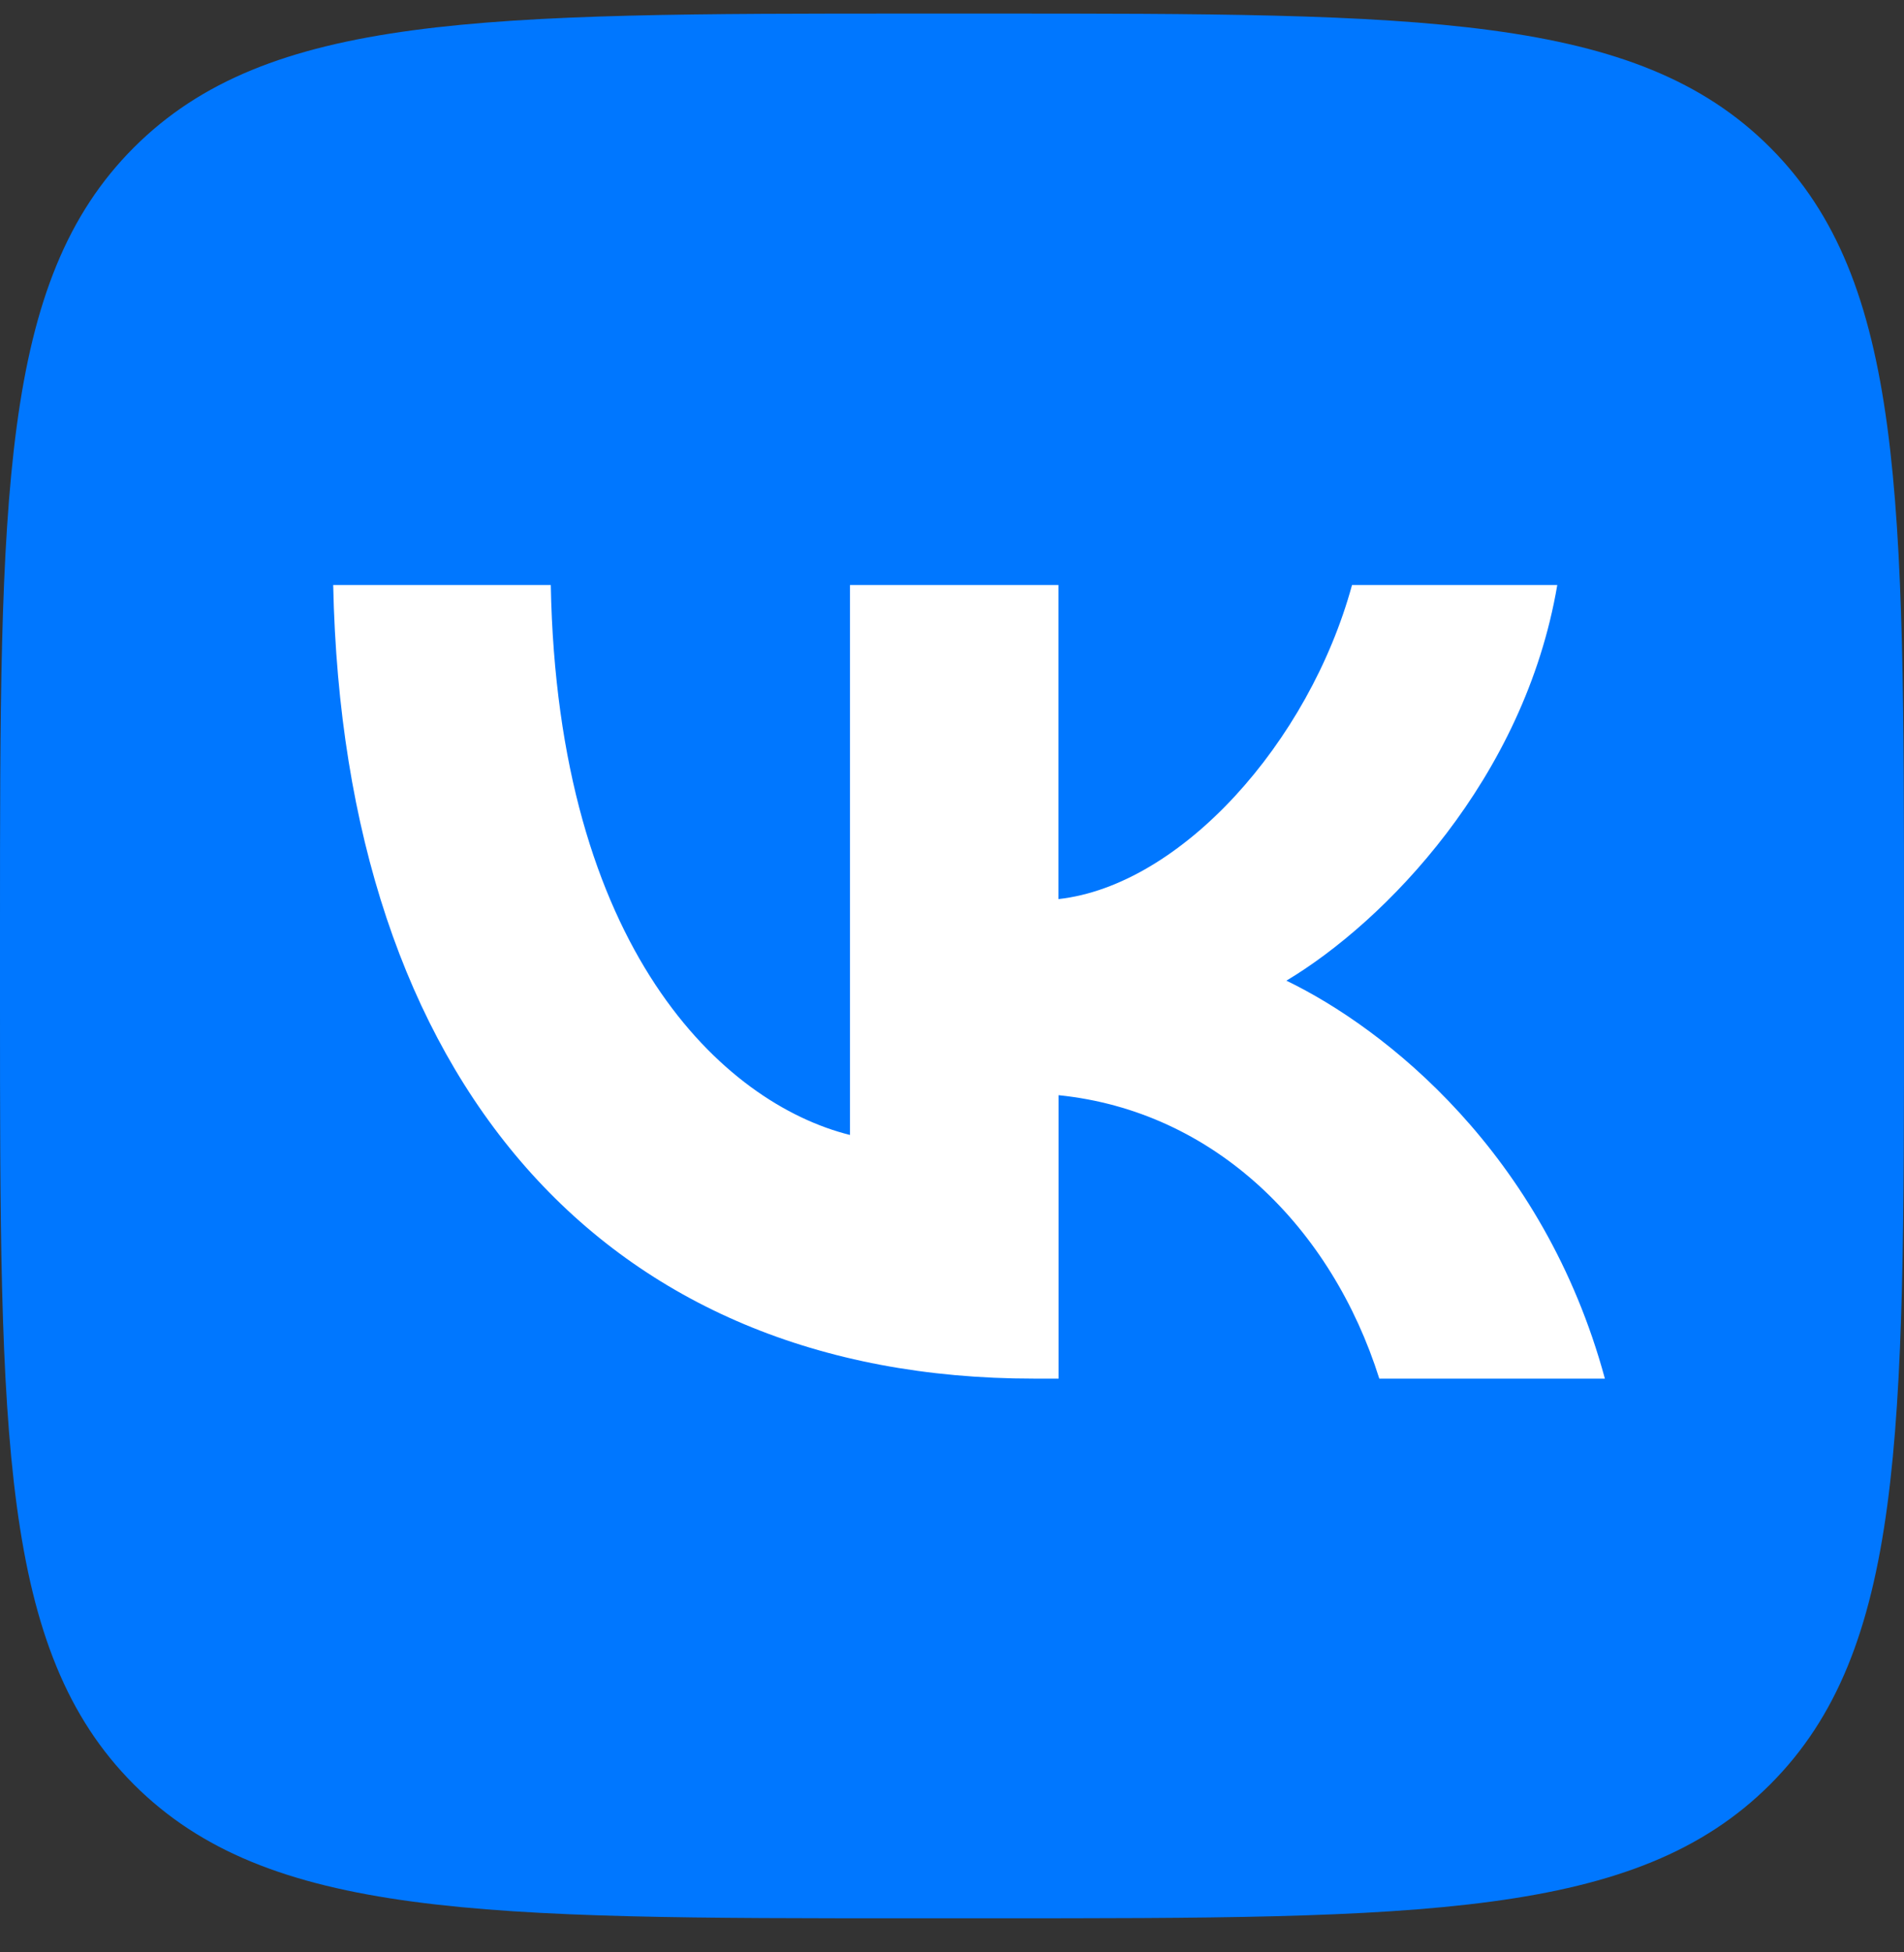
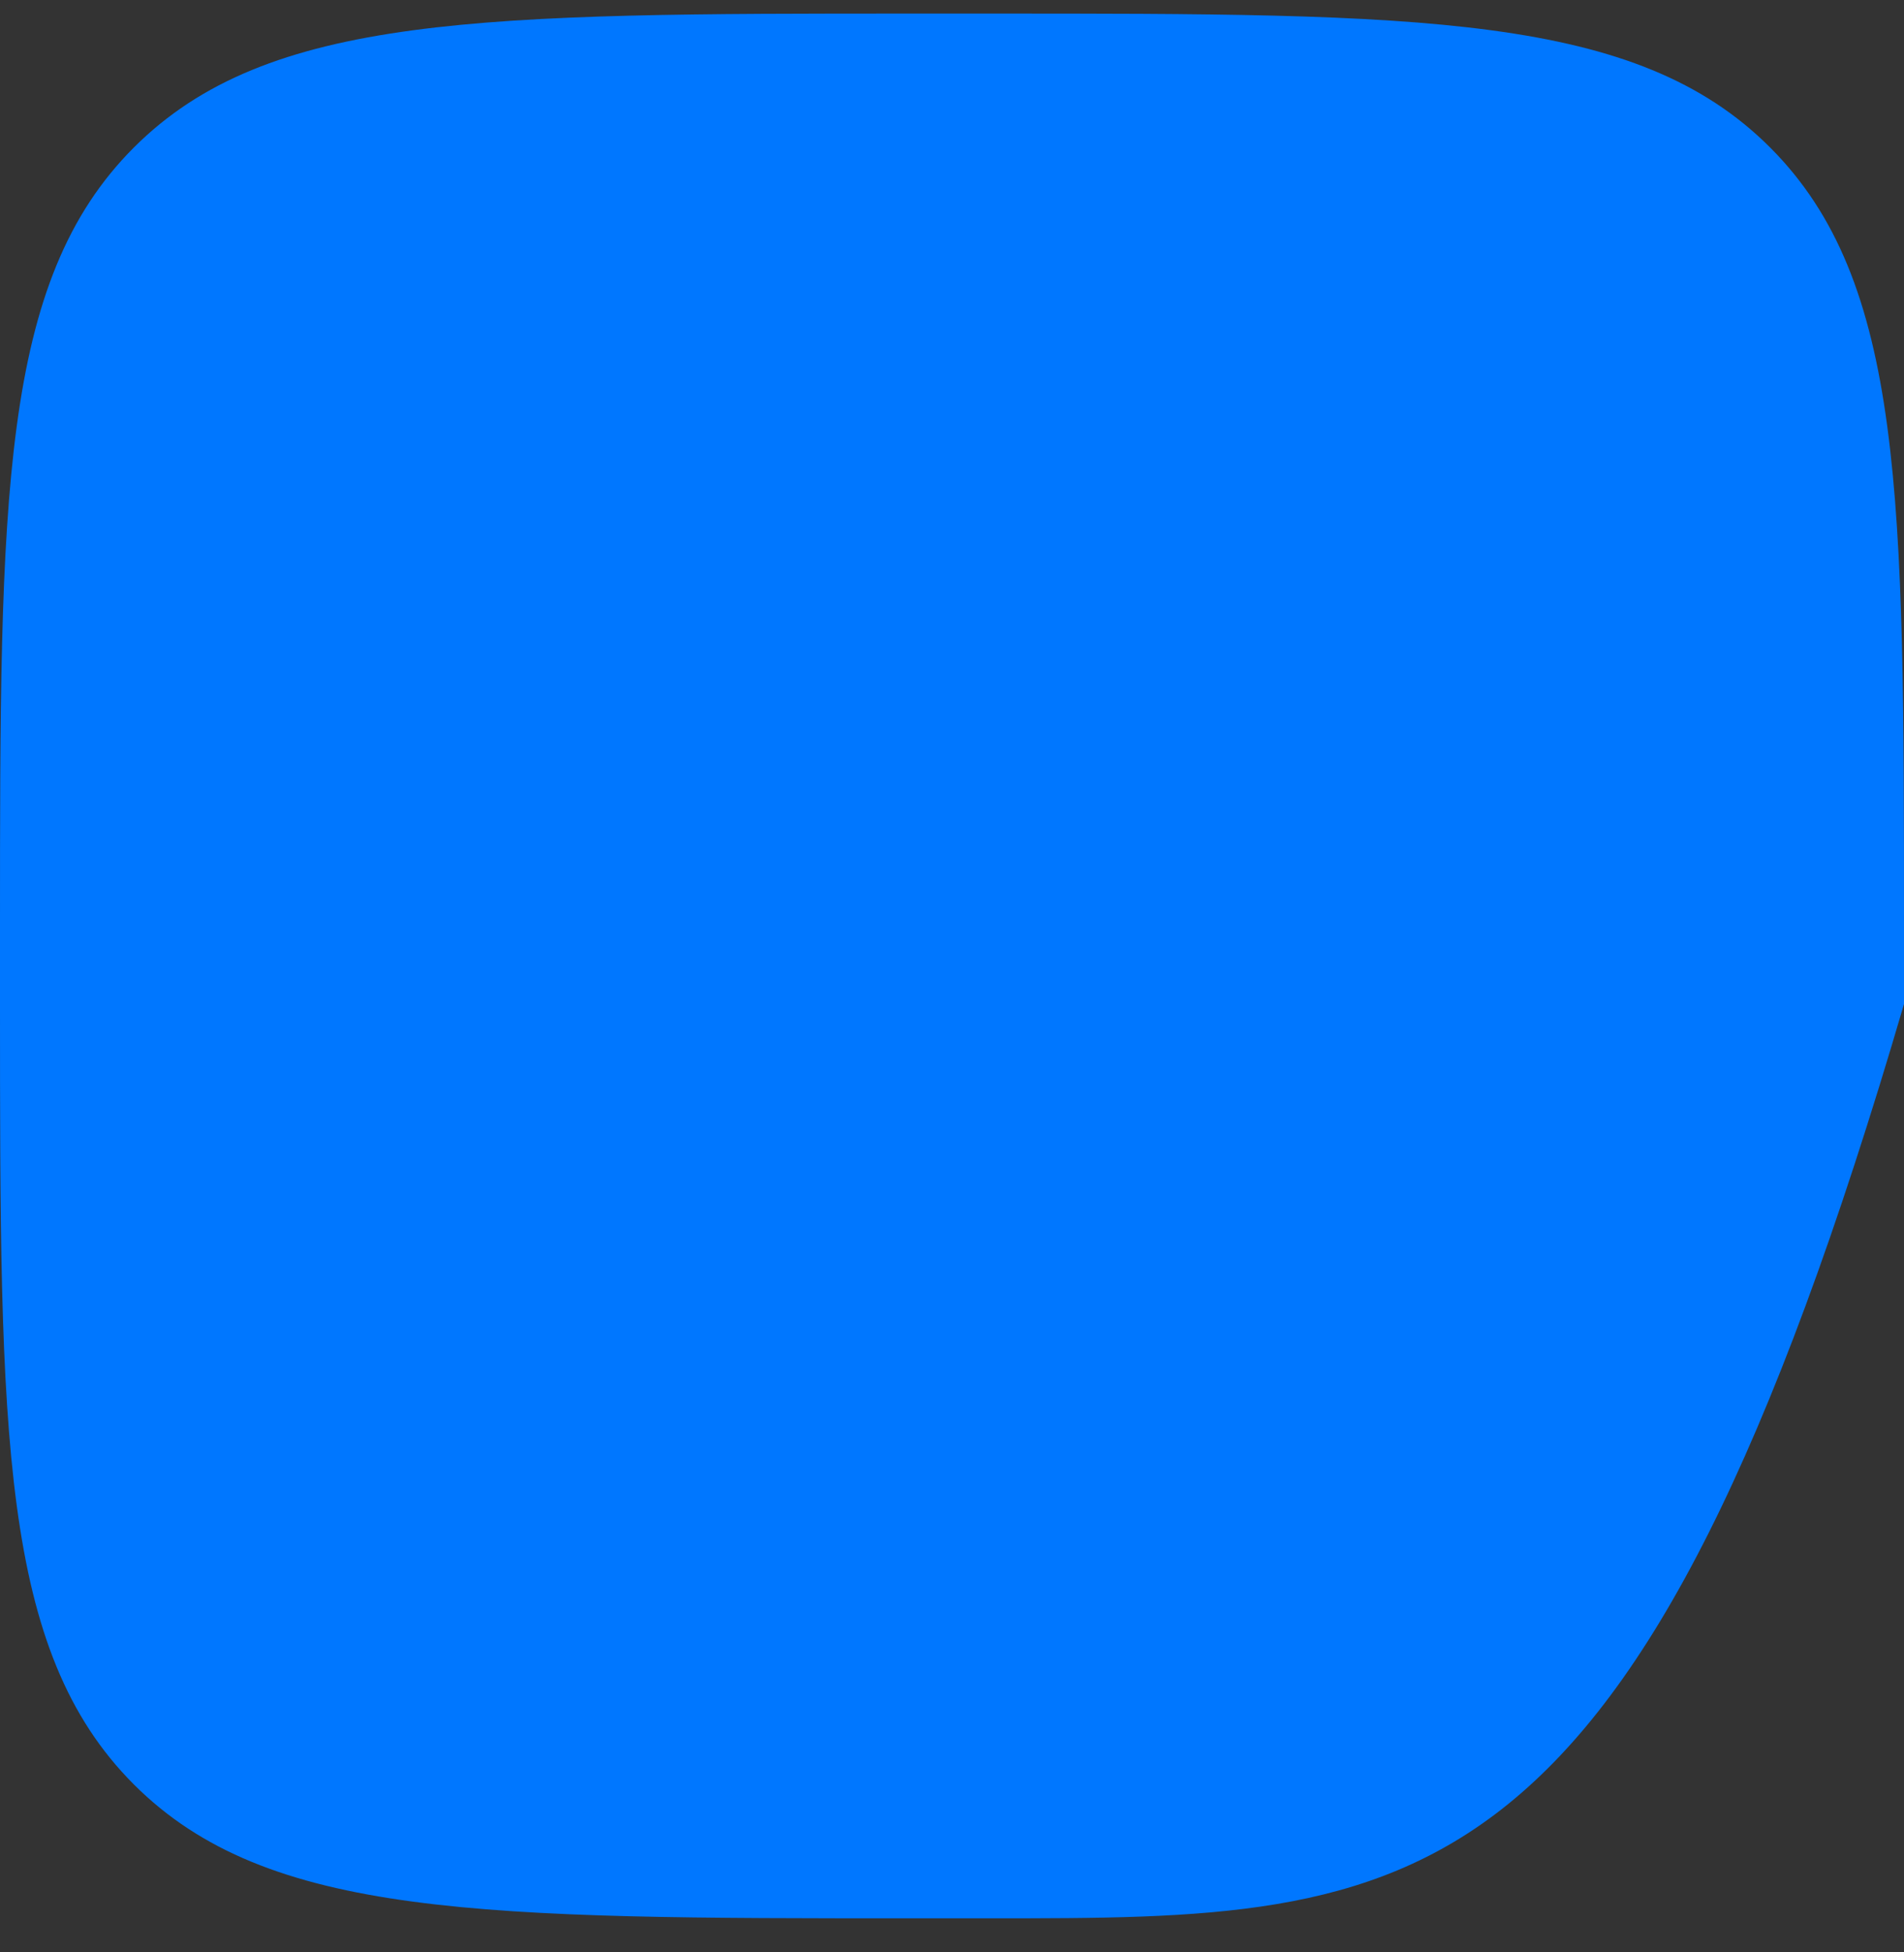
<svg xmlns="http://www.w3.org/2000/svg" width="40" height="41" viewBox="0 0 40 41" fill="none">
  <rect x="0" y="0" width="40" height="41" fill="#333333" stroke="none" />
-   <path d="M0 19.485C0 10.435 0 5.909 2.812 3.098C5.625 0.286 10.15 0.285 19.2 0.285H20.8C29.85 0.285 34.376 0.285 37.188 3.098C39.999 5.91 40 10.435 40 19.485V21.085C40 30.135 40 34.661 37.188 37.473C34.375 40.284 29.85 40.285 20.8 40.285H19.2C10.15 40.285 5.624 40.285 2.812 37.473C0.001 34.66 0 30.135 0 21.085V19.485Z" fill="#0077FF" />
-   <path d="M21.715 28.951C12.69 28.951 7.215 22.69 7 12.285H11.571C11.714 19.929 15.19 23.168 17.856 23.834V12.285H22.236V18.881C24.808 18.596 27.499 15.596 28.404 12.285H32.716C32.025 16.356 29.095 19.356 27.025 20.594C29.098 21.595 32.43 24.214 33.716 28.951H28.977C27.977 25.785 25.525 23.333 22.239 22.999V28.951H21.715Z" fill="white" />
+   <path d="M0 19.485C0 10.435 0 5.909 2.812 3.098C5.625 0.286 10.15 0.285 19.2 0.285H20.8C29.85 0.285 34.376 0.285 37.188 3.098C39.999 5.91 40 10.435 40 19.485V21.085C34.375 40.284 29.85 40.285 20.8 40.285H19.2C10.15 40.285 5.624 40.285 2.812 37.473C0.001 34.66 0 30.135 0 21.085V19.485Z" fill="#0077FF" />
</svg>